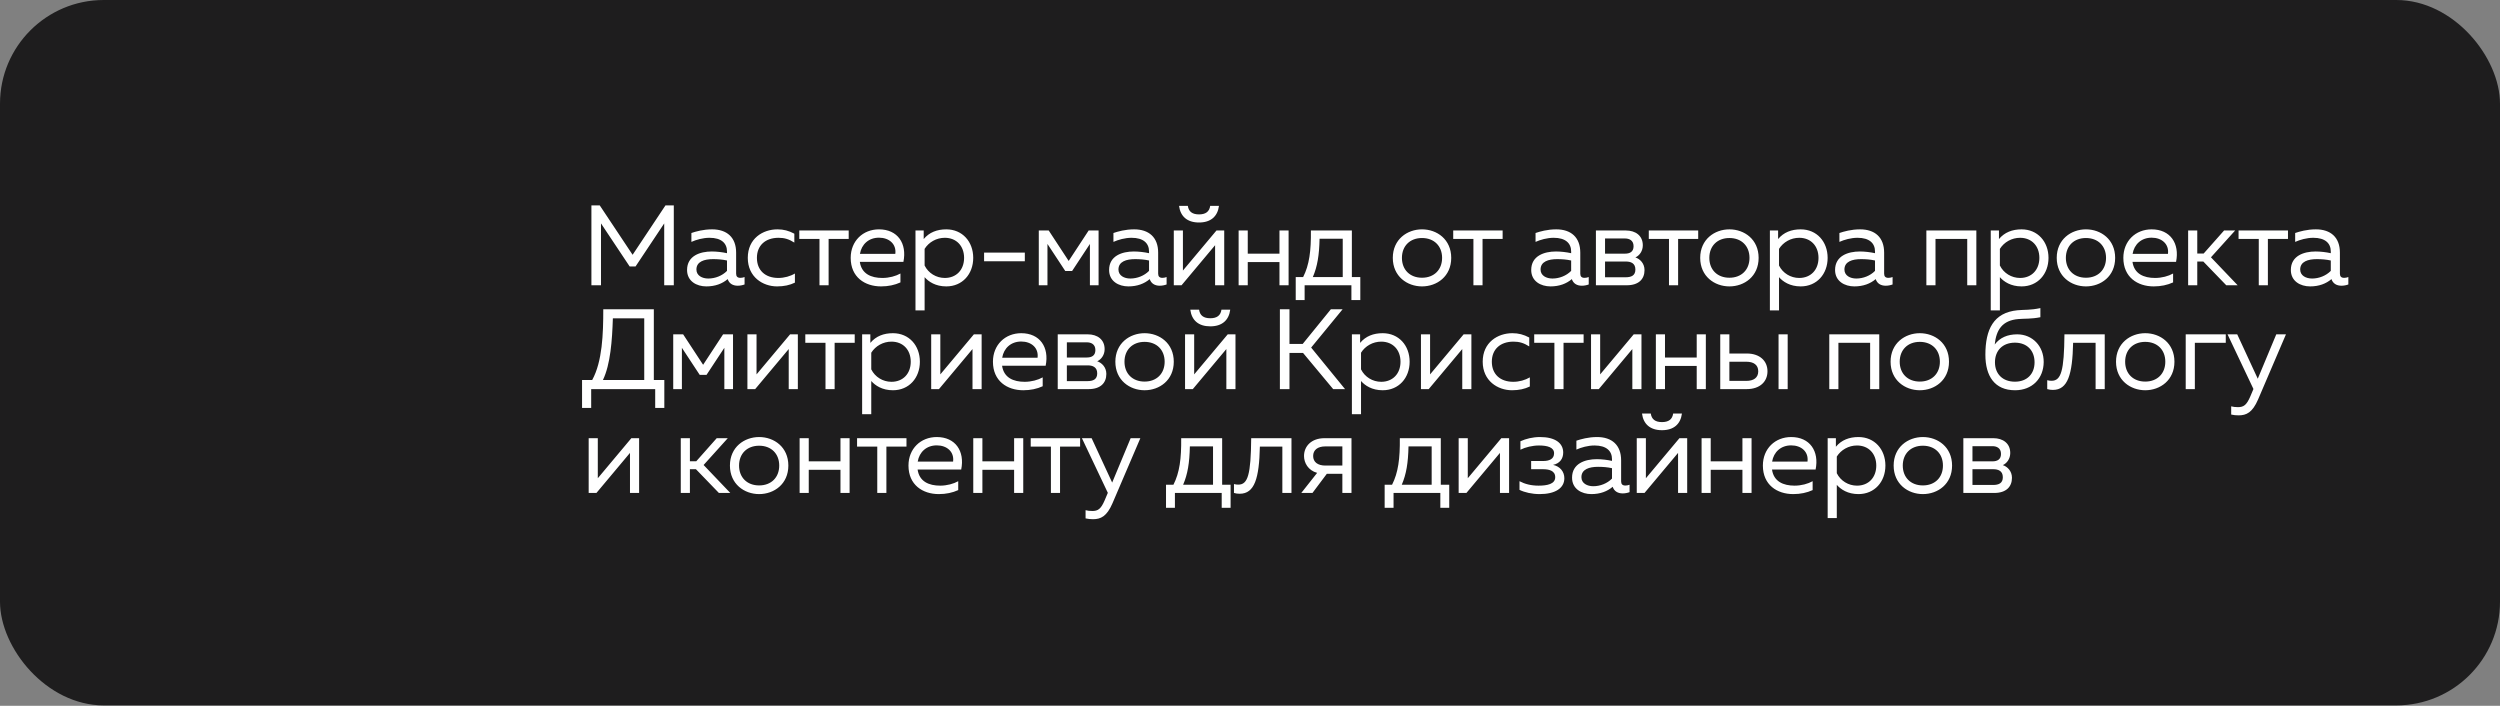
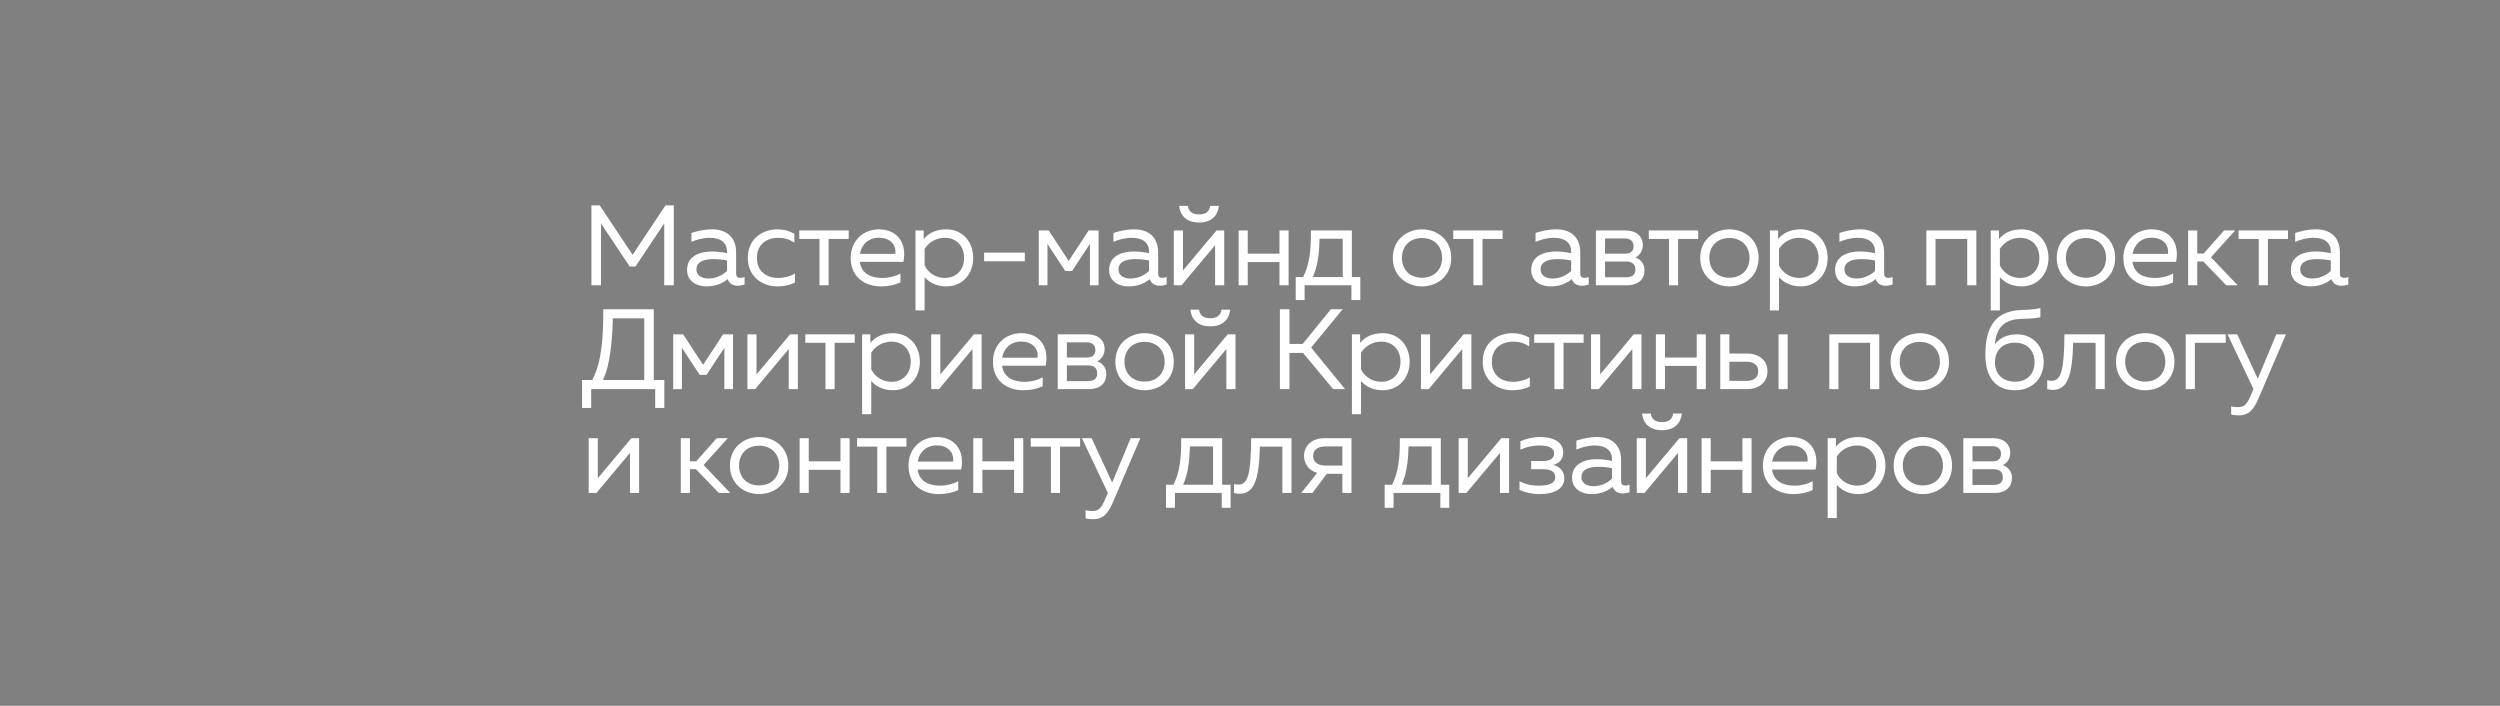
<svg xmlns="http://www.w3.org/2000/svg" width="1300" height="367" viewBox="0 0 1300 367" fill="none">
  <rect x="0" y="0" width="1300" height="367" fill="#808080" stroke="none" />
-   <rect width="1300" height="366.805" rx="53.942" fill="#1E1D1E" />
  <path d="M307.534 148.336V106.801H311.865L328.954 132.493L346.043 106.801H350.374V148.336H345.39V116.176L330.497 138.545H327.411L312.518 116.176V148.336H307.534ZM383.617 148.573C381.066 148.573 379.167 147.446 378.396 145.132C375.607 147.505 371.928 148.929 367.3 148.929C362.256 148.929 357.272 146.259 357.272 140.385C357.272 133.027 364.036 130.772 370.148 130.772C372.64 130.772 375.666 131.128 378.04 131.662V130.772C378.04 126.5 375.132 123.652 368.961 123.652C365.52 123.652 362.019 124.661 359.527 125.788V121.16C361.782 120.389 365.698 119.261 370.267 119.261C377.98 119.261 382.787 123.415 382.787 131.366V142.284C382.787 143.767 383.499 144.479 384.982 144.479C385.694 144.479 386.347 144.36 387.178 144.064V147.921C386.05 148.336 384.804 148.573 383.617 148.573ZM362.138 140.148C362.138 143.352 365.164 144.835 368.309 144.835C371.869 144.835 375.548 143.411 378.04 140.86V135.46C375.726 134.926 373.115 134.748 370.801 134.748C366.232 134.748 362.138 135.994 362.138 140.148ZM404.098 148.929C396.621 148.929 388.848 144.004 388.848 134.095C388.848 124.008 396.681 119.261 404.276 119.261C407.48 119.261 410.15 119.973 413.057 121.516V126.144C410.269 124.364 407.895 123.652 404.869 123.652C397.927 123.652 393.595 127.687 393.595 134.095C393.595 140.504 397.867 144.538 404.75 144.538C407.836 144.538 410.981 143.648 413.354 142.224V146.971C410.684 148.277 407.658 148.929 404.098 148.929ZM426.132 148.336V124.245H415.63V119.855H441.322V124.245H430.879V148.336H426.132ZM458.145 148.929C449.72 148.929 442.362 144.123 442.362 134.095C442.362 125.314 448.711 119.261 457.077 119.261C466.749 119.261 471.733 126.56 469.775 136.172H447.109C447.999 142.402 452.983 144.538 458.857 144.538C462.358 144.538 465.8 143.589 468.232 142.224V146.853C465.266 148.217 461.884 148.929 458.145 148.929ZM447.168 132.019H465.562C466.215 126.916 462.358 123.593 457.077 123.593C451.737 123.593 447.999 127.034 447.168 132.019ZM492.073 148.929C486.495 148.929 482.876 146.497 480.799 144.123V161.39H476.052V119.855H480.324V124.305C483.232 120.804 487.266 119.261 492.073 119.261C500.439 119.261 506.076 125.67 506.076 134.095C506.076 142.521 500.439 148.929 492.073 148.929ZM480.799 138.071C482.757 142.046 486.851 144.538 491.301 144.538C497.294 144.538 501.329 140.326 501.329 134.095C501.329 127.865 497.294 123.652 491.301 123.652C486.97 123.652 482.994 125.907 480.799 129.408V138.071ZM511.727 135.875V131.366H532.91V135.875H511.727ZM540.17 148.336V119.855H545.332L555.716 135.697L566.099 119.855H571.262V148.336H566.752V126.856L557.496 140.919H553.936L544.679 126.856V148.336H540.17ZM603.075 148.573C600.524 148.573 598.625 147.446 597.854 145.132C595.065 147.505 591.386 148.929 586.758 148.929C581.714 148.929 576.73 146.259 576.73 140.385C576.73 133.027 583.494 130.772 589.606 130.772C592.098 130.772 595.124 131.128 597.498 131.662V130.772C597.498 126.5 594.59 123.652 588.419 123.652C584.978 123.652 581.477 124.661 578.985 125.788V121.16C581.239 120.389 585.156 119.261 589.725 119.261C597.438 119.261 602.244 123.415 602.244 131.366V142.284C602.244 143.767 602.956 144.479 604.44 144.479C605.152 144.479 605.805 144.36 606.635 144.064V147.921C605.508 148.336 604.262 148.573 603.075 148.573ZM581.595 140.148C581.595 143.352 584.622 144.835 587.766 144.835C591.327 144.835 595.005 143.411 597.498 140.86V135.46C595.183 134.926 592.573 134.748 590.259 134.748C585.69 134.748 581.595 135.994 581.595 140.148ZM610.372 148.336V119.855H615.119V140.682L632.563 119.855H636.598V148.336H631.851V127.509L614.406 148.336H610.372ZM613.101 107.038H617.67C618.085 110.064 620.043 111.488 623.485 111.488C626.926 111.488 628.884 110.064 629.3 107.038H633.869C633.157 112.556 629.597 115.701 623.485 115.701C617.373 115.701 613.813 112.556 613.101 107.038ZM665.324 148.336V136.291H648.829V148.336H644.082V119.855H648.829V131.9H665.324V119.855H670.071V148.336H665.324ZM673.775 156.05V144.064H677.632C680.836 137.774 681.786 130.476 681.667 119.855H702.969V144.064H707.36V156.05H702.732V148.336H678.404V156.05H673.775ZM682.676 144.064H698.222V124.127H686.177C685.999 132.671 685.049 138.545 682.676 144.064ZM739.447 148.929C731.733 148.929 724.257 143.708 724.257 134.095C724.257 124.483 731.733 119.261 739.447 119.261C747.22 119.261 754.637 124.483 754.637 134.095C754.637 143.708 747.22 148.929 739.447 148.929ZM729.004 134.095C729.004 140.266 733.157 144.42 739.447 144.42C745.737 144.42 749.89 140.266 749.89 134.095C749.89 127.924 745.737 123.771 739.447 123.771C733.157 123.771 729.004 127.924 729.004 134.095ZM766.177 148.336V124.245H755.674V119.855H781.367V124.245H770.924V148.336H766.177ZM822.577 148.573C820.026 148.573 818.127 147.446 817.355 145.132C814.567 147.505 810.888 148.929 806.26 148.929C801.216 148.929 796.232 146.259 796.232 140.385C796.232 133.027 802.996 130.772 809.108 130.772C811.6 130.772 814.626 131.128 816.999 131.662V130.772C816.999 126.5 814.092 123.652 807.921 123.652C804.479 123.652 800.979 124.661 798.487 125.788V121.16C800.741 120.389 804.657 119.261 809.226 119.261C816.94 119.261 821.746 123.415 821.746 131.366V142.284C821.746 143.767 822.458 144.479 823.942 144.479C824.654 144.479 825.306 144.36 826.137 144.064V147.921C825.01 148.336 823.764 148.573 822.577 148.573ZM801.097 140.148C801.097 143.352 804.123 144.835 807.268 144.835C810.828 144.835 814.507 143.411 816.999 140.86V135.46C814.685 134.926 812.074 134.748 809.76 134.748C805.192 134.748 801.097 135.994 801.097 140.148ZM829.873 148.336V119.855H845.479C850.463 119.855 854.261 122.525 854.261 127.568C854.261 130.535 852.54 132.909 850.404 133.858C852.718 134.629 855.151 136.884 855.151 140.444C855.151 145.132 852.125 148.336 845.954 148.336H829.873ZM834.62 144.182H845.301C848.268 144.182 850.404 143.292 850.404 140.148C850.404 136.765 847.852 135.994 845.479 135.994H834.62V144.182ZM834.62 131.9H845.004C847.496 131.9 849.454 130.95 849.454 128.043C849.454 124.839 847.022 124.008 845.004 124.008H834.62V131.9ZM867.873 148.336V124.245H857.371V119.855H883.063V124.245H872.62V148.336H867.873ZM899.293 148.929C891.579 148.929 884.103 143.708 884.103 134.095C884.103 124.483 891.579 119.261 899.293 119.261C907.066 119.261 914.483 124.483 914.483 134.095C914.483 143.708 907.066 148.929 899.293 148.929ZM888.85 134.095C888.85 140.266 893.003 144.42 899.293 144.42C905.583 144.42 909.736 140.266 909.736 134.095C909.736 127.924 905.583 123.771 899.293 123.771C893.003 123.771 888.85 127.924 888.85 134.095ZM936.363 148.929C930.786 148.929 927.166 146.497 925.089 144.123V161.39H920.342V119.855H924.615V124.305C927.522 120.804 931.557 119.261 936.363 119.261C944.73 119.261 950.367 125.67 950.367 134.095C950.367 142.521 944.73 148.929 936.363 148.929ZM925.089 138.071C927.047 142.046 931.142 144.538 935.592 144.538C941.585 144.538 945.62 140.326 945.62 134.095C945.62 127.865 941.585 123.652 935.592 123.652C931.26 123.652 927.285 125.907 925.089 129.408V138.071ZM980.583 148.573C978.031 148.573 976.132 147.446 975.361 145.132C972.572 147.505 968.893 148.929 964.265 148.929C959.222 148.929 954.237 146.259 954.237 140.385C954.237 133.027 961.002 130.772 967.113 130.772C969.605 130.772 972.631 131.128 975.005 131.662V130.772C975.005 126.5 972.097 123.652 965.926 123.652C962.485 123.652 958.984 124.661 956.492 125.788V121.16C958.747 120.389 962.663 119.261 967.232 119.261C974.946 119.261 979.752 123.415 979.752 131.366V142.284C979.752 143.767 980.464 144.479 981.947 144.479C982.659 144.479 983.312 144.36 984.143 144.064V147.921C983.015 148.336 981.769 148.573 980.583 148.573ZM959.103 140.148C959.103 143.352 962.129 144.835 965.274 144.835C968.834 144.835 972.513 143.411 975.005 140.86V135.46C972.691 134.926 970.08 134.748 967.766 134.748C963.197 134.748 959.103 135.994 959.103 140.148ZM1001.71 148.336V119.855H1027.7V148.336H1022.96V124.245H1006.46V148.336H1001.71ZM1051.21 148.929C1045.64 148.929 1042.02 146.497 1039.94 144.123V161.39H1035.19V119.855H1039.46V124.305C1042.37 120.804 1046.41 119.261 1051.21 119.261C1059.58 119.261 1065.22 125.67 1065.22 134.095C1065.22 142.521 1059.58 148.929 1051.21 148.929ZM1039.94 138.071C1041.9 142.046 1045.99 144.538 1050.44 144.538C1056.43 144.538 1060.47 140.326 1060.47 134.095C1060.47 127.865 1056.43 123.652 1050.44 123.652C1046.11 123.652 1042.13 125.907 1039.94 129.408V138.071ZM1084.69 148.929C1076.98 148.929 1069.5 143.708 1069.5 134.095C1069.5 124.483 1076.98 119.261 1084.69 119.261C1092.47 119.261 1099.88 124.483 1099.88 134.095C1099.88 143.708 1092.47 148.929 1084.69 148.929ZM1074.25 134.095C1074.25 140.266 1078.4 144.42 1084.69 144.42C1090.98 144.42 1095.14 140.266 1095.14 134.095C1095.14 127.924 1090.98 123.771 1084.69 123.771C1078.4 123.771 1074.25 127.924 1074.25 134.095ZM1119.92 148.929C1111.5 148.929 1104.14 144.123 1104.14 134.095C1104.14 125.314 1110.49 119.261 1118.86 119.261C1128.53 119.261 1133.51 126.56 1131.55 136.172H1108.89C1109.78 142.402 1114.76 144.538 1120.64 144.538C1124.14 144.538 1127.58 143.589 1130.01 142.224V146.853C1127.04 148.217 1123.66 148.929 1119.92 148.929ZM1108.95 132.019H1127.34C1127.99 126.916 1124.14 123.593 1118.86 123.593C1113.52 123.593 1109.78 127.034 1108.95 132.019ZM1157.65 148.336L1145.72 135.994H1142.58V148.336H1137.83V119.855H1142.58V131.841H1145.9L1156.52 119.855H1162.28L1149.7 133.799L1163.58 148.336H1157.65ZM1174.56 148.336V124.245H1164.05V119.855H1189.75V124.245H1179.3V148.336H1174.56ZM1217.58 148.573C1215.03 148.573 1213.13 147.446 1212.36 145.132C1209.57 147.505 1205.89 148.929 1201.27 148.929C1196.22 148.929 1191.24 146.259 1191.24 140.385C1191.24 133.027 1198 130.772 1204.11 130.772C1206.61 130.772 1209.63 131.128 1212.01 131.662V130.772C1212.01 126.5 1209.1 123.652 1202.93 123.652C1199.49 123.652 1195.99 124.661 1193.49 125.788V121.16C1195.75 120.389 1199.66 119.261 1204.23 119.261C1211.95 119.261 1216.75 123.415 1216.75 131.366V142.284C1216.75 143.767 1217.47 144.479 1218.95 144.479C1219.66 144.479 1220.31 144.36 1221.14 144.064V147.921C1220.02 148.336 1218.77 148.573 1217.58 148.573ZM1196.1 140.148C1196.1 143.352 1199.13 144.835 1202.28 144.835C1205.84 144.835 1209.51 143.411 1212.01 140.86V135.46C1209.69 134.926 1207.08 134.748 1204.77 134.748C1200.2 134.748 1196.1 135.994 1196.1 140.148ZM302.668 212.126V197.589H307.949C313.23 187.917 313.705 173.736 313.705 160.801H339.99V197.589H345.449V212.126H340.703V202.336H307.415V212.126H302.668ZM313.527 197.589H335.006V165.548H318.689C318.333 176.881 317.443 189.46 313.527 197.589ZM350.076 202.336V173.855H355.238L365.622 189.697L376.006 173.855H381.168V202.336H376.659V180.856L367.402 194.919H363.842L354.586 180.856V202.336H350.076ZM388.654 202.336V173.855H393.401V194.682L410.846 173.855H414.881V202.336H410.134V181.509L392.689 202.336H388.654ZM429.261 202.336V178.245H418.759V173.855H444.451V178.245H434.008V202.336H429.261ZM464.331 202.929C458.753 202.929 455.134 200.497 453.057 198.123V215.39H448.31V173.855H452.582V178.305C455.49 174.804 459.524 173.261 464.331 173.261C472.697 173.261 478.334 179.67 478.334 188.095C478.334 196.521 472.697 202.929 464.331 202.929ZM453.057 192.071C455.015 196.046 459.109 198.538 463.559 198.538C469.552 198.538 473.587 194.326 473.587 188.095C473.587 181.865 469.552 177.652 463.559 177.652C459.228 177.652 455.252 179.907 453.057 183.408V192.071ZM484.222 202.336V173.855H488.969V194.682L506.414 173.855H510.449V202.336H505.702V181.509L488.257 202.336H484.222ZM532.114 202.929C523.688 202.929 516.33 198.123 516.33 188.095C516.33 179.314 522.679 173.261 531.046 173.261C540.718 173.261 545.702 180.56 543.744 190.172H521.077C521.967 196.402 526.952 198.538 532.826 198.538C536.327 198.538 539.768 197.589 542.201 196.224V200.853C539.234 202.217 535.852 202.929 532.114 202.929ZM521.137 186.019H539.531C540.184 180.916 536.327 177.593 531.046 177.593C525.706 177.593 521.967 181.034 521.137 186.019ZM550.02 202.336V173.855H565.626C570.61 173.855 574.407 176.525 574.407 181.568C574.407 184.535 572.687 186.909 570.551 187.858C572.865 188.629 575.298 190.884 575.298 194.444C575.298 199.132 572.271 202.336 566.1 202.336H550.02ZM554.767 198.182H565.448C568.415 198.182 570.551 197.292 570.551 194.148C570.551 190.765 567.999 189.994 565.626 189.994H554.767V198.182ZM554.767 185.9H565.151C567.643 185.9 569.601 184.95 569.601 182.043C569.601 178.839 567.168 178.008 565.151 178.008H554.767V185.9ZM595.175 202.929C587.461 202.929 579.985 197.708 579.985 188.095C579.985 178.483 587.461 173.261 595.175 173.261C602.948 173.261 610.365 178.483 610.365 188.095C610.365 197.708 602.948 202.929 595.175 202.929ZM584.731 188.095C584.731 194.266 588.885 198.42 595.175 198.42C601.464 198.42 605.618 194.266 605.618 188.095C605.618 181.924 601.464 177.771 595.175 177.771C588.885 177.771 584.731 181.924 584.731 188.095ZM616.224 202.336V173.855H620.971V194.682L638.416 173.855H642.451V202.336H637.704V181.509L620.259 202.336H616.224ZM618.954 161.038H623.522C623.938 164.064 625.896 165.488 629.337 165.488C632.779 165.488 634.737 164.064 635.152 161.038H639.721C639.009 166.556 635.449 169.701 629.337 169.701C623.226 169.701 619.666 166.556 618.954 161.038ZM693.251 202.336L677.586 183.526H670.525V202.336H665.541V160.801H670.525V178.839H677.408L692.064 160.801H698.176L681.799 180.738L699.422 202.336H693.251ZM719.005 202.929C713.428 202.929 709.808 200.497 707.732 198.123V215.39H702.985V173.855H707.257V178.305C710.164 174.804 714.199 173.261 719.005 173.261C727.372 173.261 733.009 179.67 733.009 188.095C733.009 196.521 727.372 202.929 719.005 202.929ZM707.732 192.071C709.69 196.046 713.784 198.538 718.234 198.538C724.227 198.538 728.262 194.326 728.262 188.095C728.262 181.865 724.227 177.652 718.234 177.652C713.902 177.652 709.927 179.907 707.732 183.408V192.071ZM738.897 202.336V173.855H743.644V194.682L761.089 173.855H765.123V202.336H760.377V181.509L742.932 202.336H738.897ZM786.254 202.929C778.778 202.929 771.005 198.004 771.005 188.095C771.005 178.008 778.837 173.261 786.432 173.261C789.637 173.261 792.307 173.973 795.214 175.516V180.144C792.425 178.364 790.052 177.652 787.026 177.652C780.084 177.652 775.752 181.687 775.752 188.095C775.752 194.504 780.024 198.538 786.907 198.538C789.993 198.538 793.137 197.648 795.511 196.224V200.971C792.841 202.277 789.815 202.929 786.254 202.929ZM808.289 202.336V178.245H797.787V173.855H823.479V178.245H813.036V202.336H808.289ZM827.338 202.336V173.855H832.085V194.682L849.529 173.855H853.564V202.336H848.817V181.509L831.373 202.336H827.338ZM882.29 202.336V190.291H865.795V202.336H861.048V173.855H865.795V185.9H882.29V173.855H887.037V202.336H882.29ZM894.527 202.336V173.855H899.274V183.823H908.293C915.235 183.823 919.092 187.799 919.092 193.08C919.092 198.36 915.235 202.336 908.293 202.336H894.527ZM899.274 198.064H908.055C911.853 198.064 914.286 196.462 914.286 193.08C914.286 189.697 911.853 188.095 908.055 188.095H899.274V198.064ZM924.847 202.336V173.855H929.594V202.336H924.847ZM951.227 202.336V173.855H977.217V202.336H972.47V178.245H955.974V202.336H951.227ZM998.294 202.929C990.58 202.929 983.104 197.708 983.104 188.095C983.104 178.483 990.58 173.261 998.294 173.261C1006.07 173.261 1013.48 178.483 1013.48 188.095C1013.48 197.708 1006.07 202.929 998.294 202.929ZM987.851 188.095C987.851 194.266 992.004 198.42 998.294 198.42C1004.58 198.42 1008.74 194.266 1008.74 188.095C1008.74 181.924 1004.58 177.771 998.294 177.771C992.004 177.771 987.851 181.924 987.851 188.095ZM1047.83 202.929C1037.2 202.929 1032.4 195.572 1032.4 184.476C1032.4 171.184 1036.67 162.581 1049.07 161.335C1052.87 160.979 1055.72 161.335 1061 160.207V164.954C1056.25 165.904 1053.11 165.607 1049.55 165.904C1041.24 166.616 1038.04 171.422 1037.26 179.136C1039.93 175.575 1043.91 173.855 1048.95 173.855C1056.9 173.855 1062.78 180.026 1062.72 188.273C1062.66 196.758 1056.79 202.929 1047.83 202.929ZM1037.38 188.392C1037.38 194.444 1041.36 198.479 1047.77 198.479C1054.06 198.479 1057.97 194.444 1057.97 188.392C1057.97 182.28 1054.06 178.186 1047.77 178.186C1041.36 178.186 1037.38 182.28 1037.38 188.392ZM1067.52 202.751C1066.45 202.751 1065.56 202.633 1064.56 202.336V197.708C1065.45 197.945 1066.1 198.004 1066.81 198.004C1071.79 198.004 1073.34 192.842 1073.51 173.855H1094.46V202.336H1089.71V178.245H1078.02C1077.67 194.741 1075.29 202.751 1067.52 202.751ZM1115.52 202.929C1107.81 202.929 1100.33 197.708 1100.33 188.095C1100.33 178.483 1107.81 173.261 1115.52 173.261C1123.29 173.261 1130.71 178.483 1130.71 188.095C1130.71 197.708 1123.29 202.929 1115.52 202.929ZM1105.08 188.095C1105.08 194.266 1109.23 198.42 1115.52 198.42C1121.81 198.42 1125.96 194.266 1125.96 188.095C1125.96 181.924 1121.81 177.771 1115.52 177.771C1109.23 177.771 1105.08 181.924 1105.08 188.095ZM1136.57 202.336V173.855H1157.4V178.245H1141.32V202.336H1136.57ZM1164.07 215.983C1162.71 215.983 1161.52 215.865 1160.22 215.568V211.296C1161.29 211.592 1162.29 211.711 1163.78 211.711C1166.63 211.711 1168.23 210.702 1170.19 206.074L1171.79 202.277L1158.32 173.855H1163.36L1174.04 196.936L1183.66 173.855H1188.7L1174.22 207.676C1171.25 214.559 1168.11 215.983 1164.07 215.983ZM306.11 256.336V227.855H310.856V248.682L328.301 227.855H332.336V256.336H327.589V235.509L310.144 256.336H306.11ZM373.821 256.336L361.894 243.994H358.749V256.336H354.003V227.855H358.749V239.841H362.072L372.693 227.855H378.449L365.87 241.799L379.754 256.336H373.821ZM394.753 256.929C387.039 256.929 379.563 251.708 379.563 242.095C379.563 232.483 387.039 227.261 394.753 227.261C402.526 227.261 409.943 232.483 409.943 242.095C409.943 251.708 402.526 256.929 394.753 256.929ZM384.31 242.095C384.31 248.266 388.463 252.42 394.753 252.42C401.043 252.42 405.196 248.266 405.196 242.095C405.196 235.924 401.043 231.771 394.753 231.771C388.463 231.771 384.31 235.924 384.31 242.095ZM437.045 256.336V244.291H420.549V256.336H415.803V227.855H420.549V239.9H437.045V227.855H441.792V256.336H437.045ZM456.178 256.336V232.245H445.675V227.855H471.368V232.245H460.925V256.336H456.178ZM488.191 256.929C479.765 256.929 472.408 252.123 472.408 242.095C472.408 233.314 478.757 227.261 487.123 227.261C496.795 227.261 501.779 234.56 499.821 244.172H477.155C478.045 250.402 483.029 252.538 488.903 252.538C492.404 252.538 495.846 251.589 498.278 250.224V254.853C495.312 256.217 491.929 256.929 488.191 256.929ZM477.214 240.019H495.608C496.261 234.916 492.404 231.593 487.123 231.593C481.783 231.593 478.045 235.034 477.214 240.019ZM527.34 256.336V244.291H510.845V256.336H506.098V227.855H510.845V239.9H527.34V227.855H532.087V256.336H527.34ZM546.473 256.336V232.245H535.971V227.855H561.663V232.245H551.22V256.336H546.473ZM568.356 269.983C566.991 269.983 565.805 269.865 564.499 269.568V265.296C565.567 265.592 566.576 265.711 568.059 265.711C570.908 265.711 572.51 264.702 574.468 260.074L576.07 256.277L562.6 227.855H567.644L578.325 250.936L587.937 227.855H592.981L578.503 261.676C575.536 268.559 572.391 269.983 568.356 269.983ZM606.327 264.05V252.064H610.184C613.388 245.774 614.337 238.476 614.219 227.855H635.52V252.064H639.911V264.05H635.283V256.336H610.955V264.05H606.327ZM615.227 252.064H630.774V232.127H618.728C618.55 240.671 617.601 246.545 615.227 252.064ZM644.629 256.751C643.561 256.751 642.671 256.633 641.663 256.336V251.708C642.553 251.945 643.205 252.004 643.917 252.004C648.902 252.004 650.444 246.842 650.622 227.855H671.568V256.336H666.821V232.245H655.132C654.776 248.741 652.402 256.751 644.629 256.751ZM698.027 256.336V246.367H689.957L682.481 256.336H676.666L684.914 245.893C680.167 244.587 678.09 240.612 678.09 237.111C678.09 232.127 681.828 227.855 688.77 227.855H702.774V256.336H698.027ZM682.837 237.111C682.837 240.256 685.21 242.095 689.186 242.095H698.027V232.127H689.186C685.21 232.127 682.837 233.966 682.837 237.111ZM720.018 264.05V252.064H723.875C727.079 245.774 728.029 238.476 727.91 227.855H749.212V252.064H753.602V264.05H748.974V256.336H724.646V264.05H720.018ZM728.919 252.064H744.465V232.127H732.42C732.241 240.671 731.292 246.545 728.919 252.064ZM758.499 256.336V227.855H763.246V248.682L780.69 227.855H784.725V256.336H779.978V235.509L762.533 256.336H758.499ZM800.644 256.929C796.61 256.929 792.812 256.039 790.142 254.734V250.224C792.931 251.708 796.194 252.538 800.051 252.538C804.561 252.538 808.714 251.708 808.714 248.148C808.714 244.647 805.273 243.994 802.425 243.994H796.194V239.722H802.425C805.629 239.722 808.121 238.713 808.121 235.687C808.121 232.661 804.739 231.652 800.288 231.652C796.906 231.652 793.227 232.542 790.617 233.848V229.457C793.465 228.151 797.025 227.261 800.822 227.261C808.773 227.261 812.868 230.465 812.868 235.331C812.868 238.594 811.028 241.027 807.587 241.739C811.206 242.511 813.461 245.24 813.461 248.682C813.461 253.962 808.536 256.929 800.644 256.929ZM843.815 256.573C841.264 256.573 839.365 255.446 838.594 253.132C835.805 255.505 832.126 256.929 827.498 256.929C822.454 256.929 817.47 254.259 817.47 248.385C817.47 241.027 824.234 238.772 830.346 238.772C832.838 238.772 835.864 239.128 838.238 239.662V238.772C838.238 234.5 835.33 231.652 829.159 231.652C825.718 231.652 822.217 232.661 819.725 233.788V229.16C821.979 228.389 825.896 227.261 830.464 227.261C838.178 227.261 842.984 231.415 842.984 239.366V250.284C842.984 251.767 843.696 252.479 845.18 252.479C845.892 252.479 846.545 252.36 847.375 252.064V255.921C846.248 256.336 845.002 256.573 843.815 256.573ZM822.335 248.148C822.335 251.352 825.362 252.835 828.506 252.835C832.067 252.835 835.745 251.411 838.238 248.86V243.46C835.923 242.926 833.313 242.748 830.999 242.748C826.43 242.748 822.335 243.994 822.335 248.148ZM851.112 256.336V227.855H855.859V248.682L873.303 227.855H877.338V256.336H872.591V235.509L855.146 256.336H851.112ZM853.841 215.038H858.41C858.825 218.064 860.783 219.488 864.225 219.488C867.666 219.488 869.625 218.064 870.04 215.038H874.609C873.897 220.556 870.337 223.701 864.225 223.701C858.113 223.701 854.553 220.556 853.841 215.038ZM906.064 256.336V244.291H889.569V256.336H884.822V227.855H889.569V239.9H906.064V227.855H910.811V256.336H906.064ZM932.482 256.929C924.056 256.929 916.698 252.123 916.698 242.095C916.698 233.314 923.047 227.261 931.414 227.261C941.086 227.261 946.07 234.56 944.112 244.172H921.445C922.335 250.402 927.32 252.538 933.194 252.538C936.695 252.538 940.136 251.589 942.569 250.224V254.853C939.602 256.217 936.22 256.929 932.482 256.929ZM921.505 240.019H939.899C940.552 234.916 936.695 231.593 931.414 231.593C926.074 231.593 922.335 235.034 921.505 240.019ZM966.409 256.929C960.831 256.929 957.212 254.497 955.135 252.123V269.39H950.388V227.855H954.661V232.305C957.568 228.804 961.603 227.261 966.409 227.261C974.775 227.261 980.412 233.67 980.412 242.095C980.412 250.521 974.775 256.929 966.409 256.929ZM955.135 246.071C957.093 250.046 961.187 252.538 965.638 252.538C971.631 252.538 975.665 248.326 975.665 242.095C975.665 235.865 971.631 231.652 965.638 231.652C961.306 231.652 957.331 233.907 955.135 237.408V246.071ZM999.889 256.929C992.175 256.929 984.699 251.708 984.699 242.095C984.699 232.483 992.175 227.261 999.889 227.261C1007.66 227.261 1015.08 232.483 1015.08 242.095C1015.08 251.708 1007.66 256.929 999.889 256.929ZM989.445 242.095C989.445 248.266 993.599 252.42 999.889 252.42C1006.18 252.42 1010.33 248.266 1010.33 242.095C1010.33 235.924 1006.18 231.771 999.889 231.771C993.599 231.771 989.445 235.924 989.445 242.095ZM1020.94 256.336V227.855H1036.54C1041.53 227.855 1045.33 230.525 1045.33 235.568C1045.33 238.535 1043.6 240.909 1041.47 241.858C1043.78 242.629 1046.22 244.884 1046.22 248.444C1046.22 253.132 1043.19 256.336 1037.02 256.336H1020.94ZM1025.68 252.182H1036.37C1039.33 252.182 1041.47 251.292 1041.47 248.148C1041.47 244.765 1038.92 243.994 1036.54 243.994H1025.68V252.182ZM1025.68 239.9H1036.07C1038.56 239.9 1040.52 238.95 1040.52 236.043C1040.52 232.839 1038.09 232.008 1036.07 232.008H1025.68V239.9Z" fill="white" />
</svg>